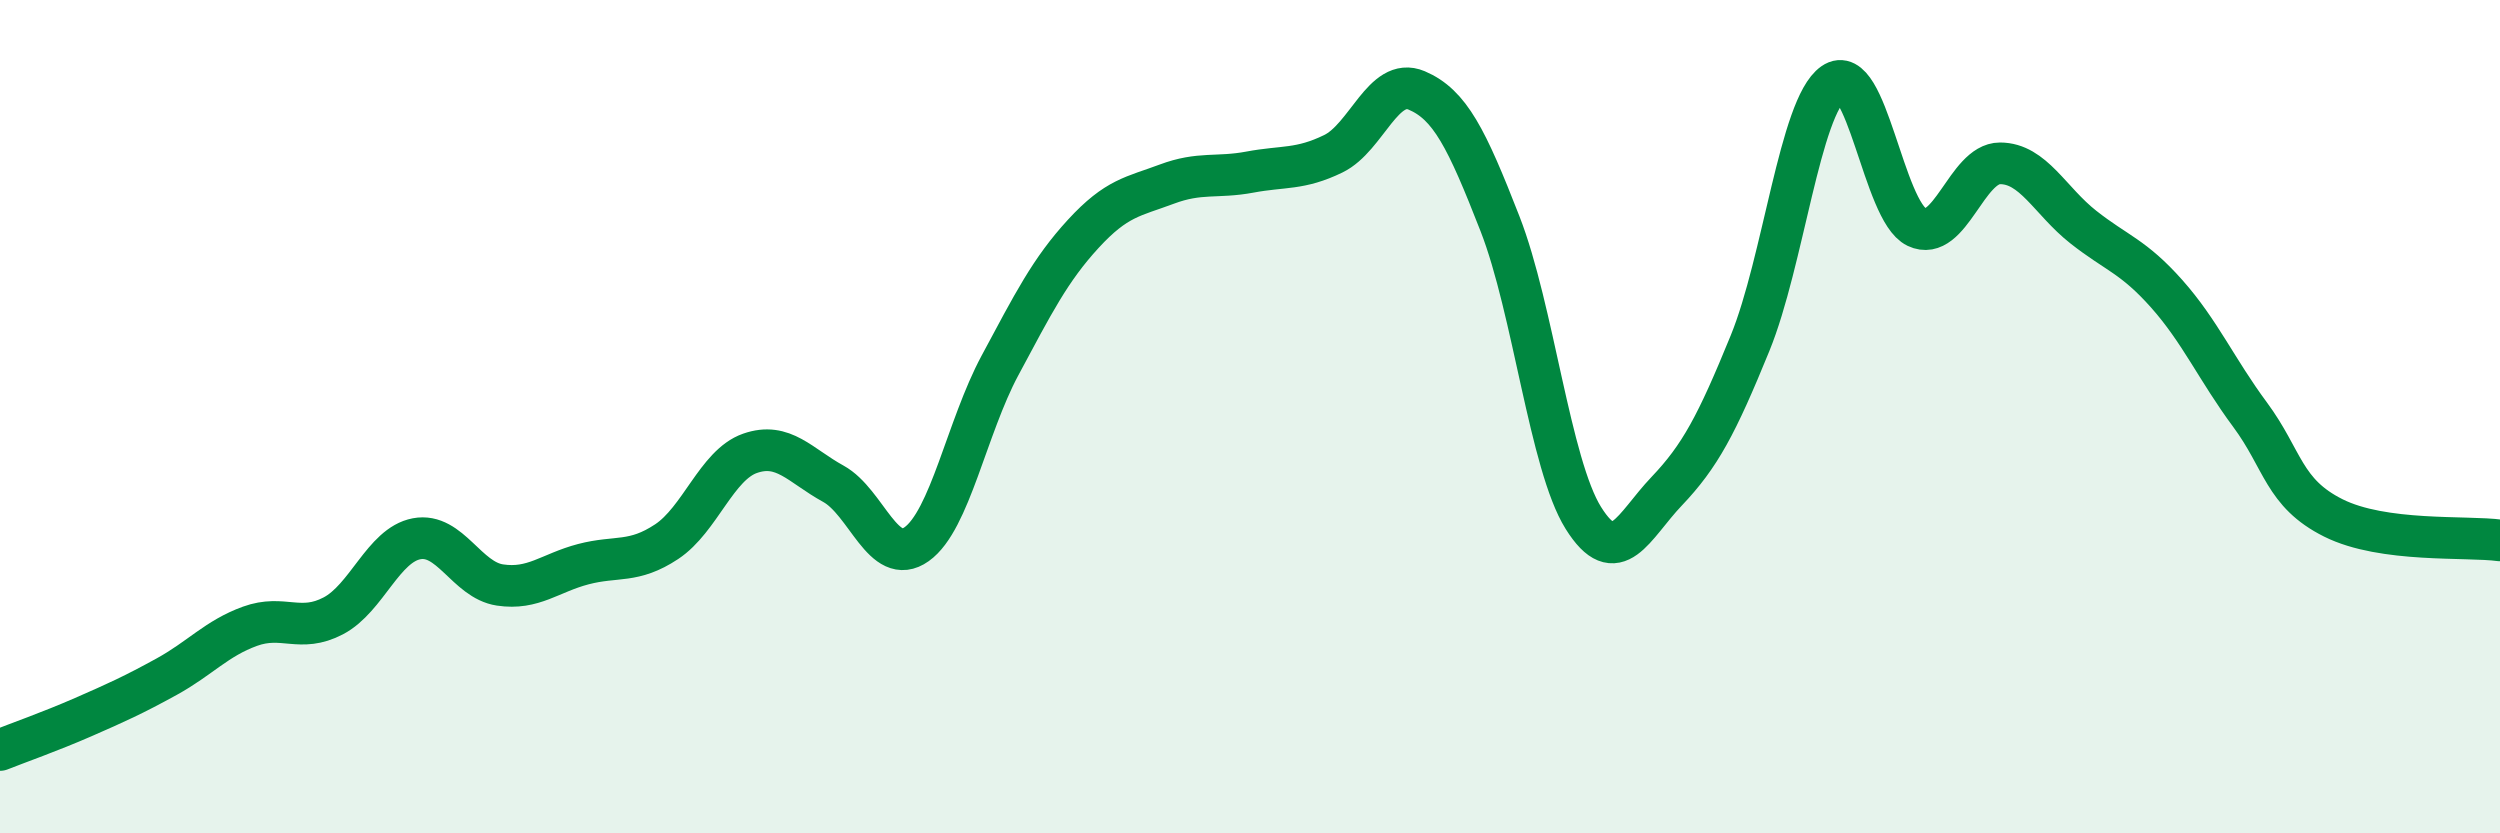
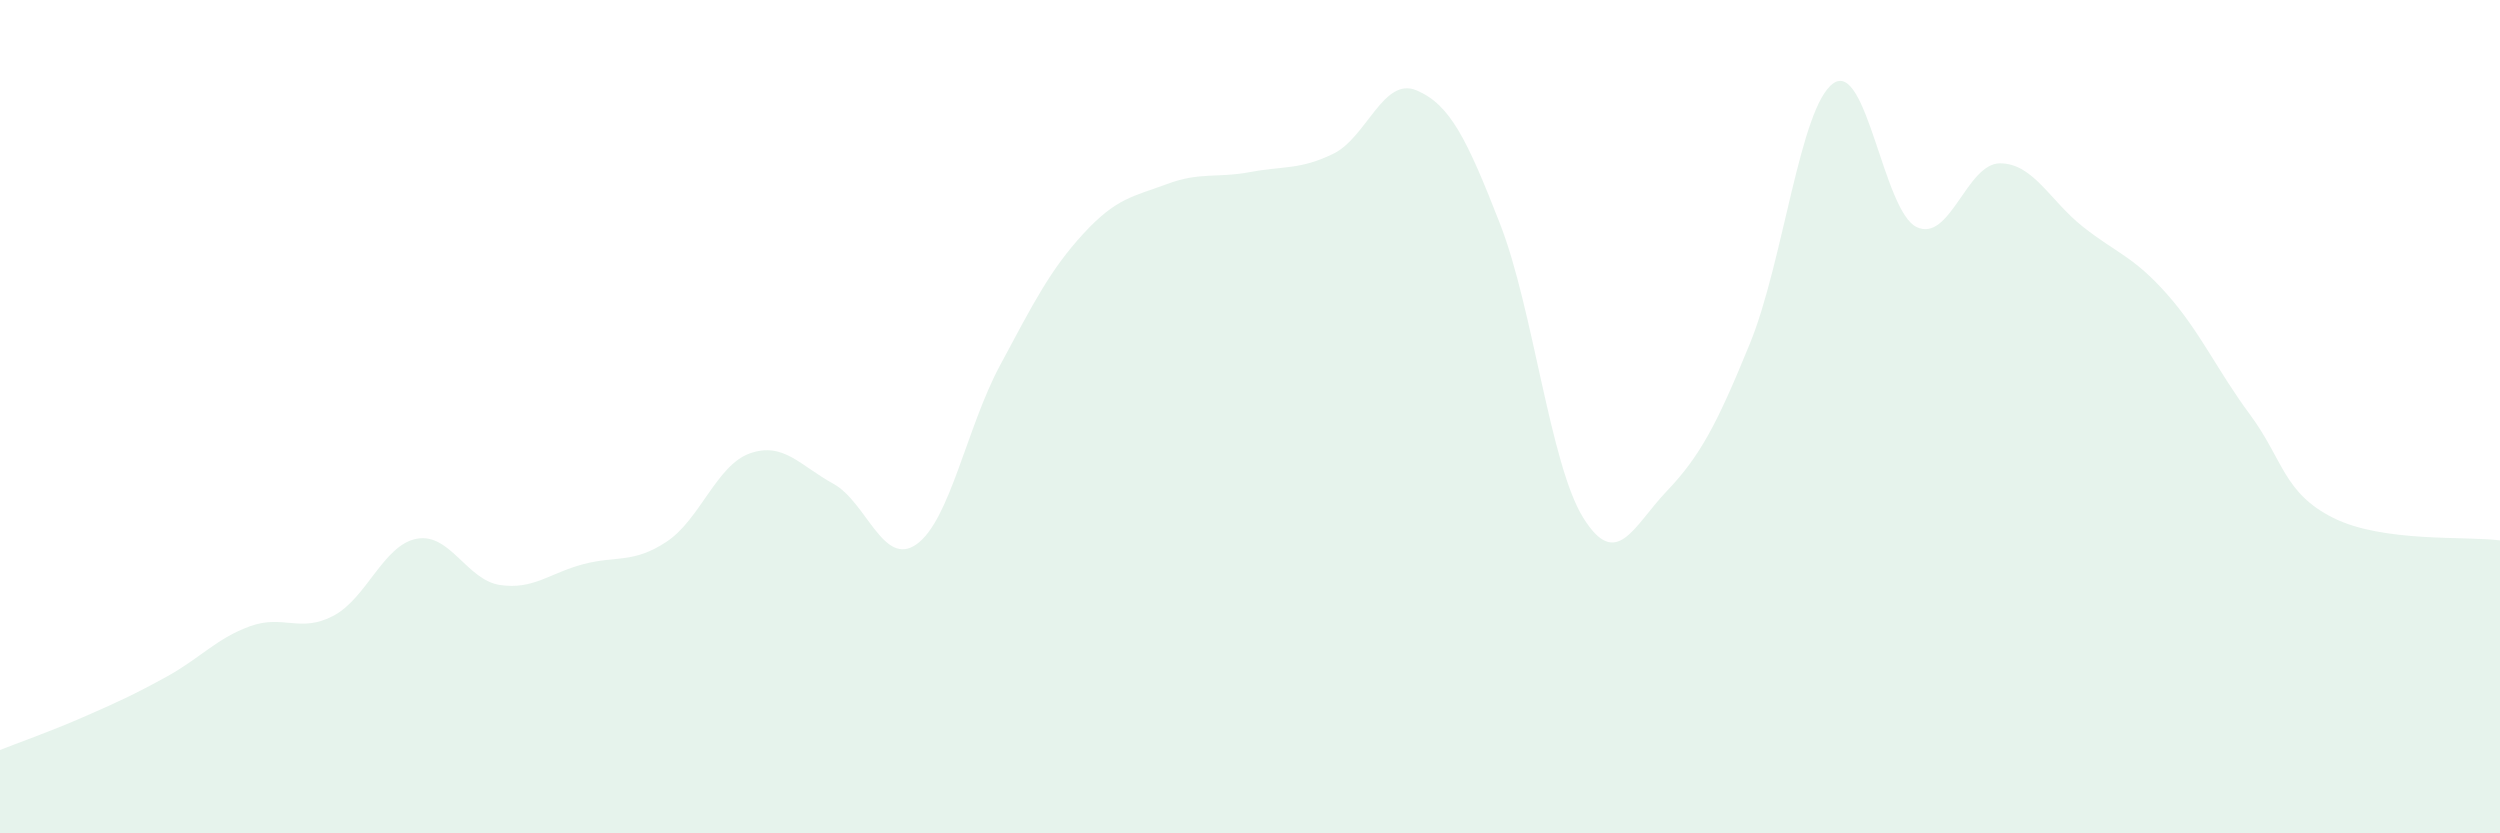
<svg xmlns="http://www.w3.org/2000/svg" width="60" height="20" viewBox="0 0 60 20">
  <path d="M 0,18 C 0.4,17.84 1.2,17.56 2,17.21 C 2.8,16.86 3.2,16.68 4,16.24 C 4.8,15.8 5.2,15.32 6,15.03 C 6.8,14.74 7.2,15.2 8,14.78 C 8.8,14.36 9.2,13.08 10,12.93 C 10.8,12.78 11.2,13.92 12,14.04 C 12.8,14.16 13.2,13.75 14,13.54 C 14.8,13.33 15.2,13.53 16,13 C 16.8,12.47 17.2,11.16 18,10.88 C 18.8,10.6 19.2,11.17 20,11.61 C 20.8,12.05 21.2,13.63 22,13.06 C 22.8,12.49 23.2,10.26 24,8.77 C 24.8,7.28 25.2,6.48 26,5.61 C 26.8,4.74 27.2,4.72 28,4.42 C 28.8,4.12 29.2,4.28 30,4.13 C 30.8,3.98 31.2,4.08 32,3.69 C 32.8,3.3 33.2,1.83 34,2.17 C 34.8,2.51 35.2,3.32 36,5.37 C 36.8,7.42 37.2,11.15 38,12.43 C 38.8,13.71 39.2,12.63 40,11.79 C 40.8,10.95 41.2,10.2 42,8.24 C 42.8,6.28 43.2,2.56 44,2 C 44.8,1.44 45.2,5.07 46,5.45 C 46.8,5.83 47.2,3.92 48,3.92 C 48.8,3.92 49.2,4.82 50,5.45 C 50.8,6.08 51.2,6.15 52,7.05 C 52.8,7.95 53.2,8.87 54,9.95 C 54.8,11.03 54.8,11.83 56,12.43 C 57.2,13.03 59.2,12.86 60,12.97L60 20L0 20Z" fill="#008740" opacity="0.1" stroke-linecap="round" stroke-linejoin="round" />
-   <path d="M 0,18 C 0.4,17.84 1.2,17.56 2,17.21 C 2.8,16.86 3.2,16.68 4,16.24 C 4.8,15.8 5.2,15.32 6,15.03 C 6.8,14.74 7.2,15.2 8,14.78 C 8.8,14.36 9.2,13.08 10,12.93 C 10.8,12.78 11.2,13.92 12,14.04 C 12.8,14.16 13.2,13.75 14,13.54 C 14.8,13.33 15.2,13.53 16,13 C 16.8,12.47 17.2,11.16 18,10.88 C 18.8,10.6 19.2,11.17 20,11.61 C 20.8,12.05 21.2,13.63 22,13.06 C 22.8,12.49 23.2,10.26 24,8.77 C 24.8,7.28 25.2,6.48 26,5.61 C 26.8,4.74 27.2,4.72 28,4.42 C 28.8,4.12 29.2,4.28 30,4.13 C 30.8,3.98 31.2,4.08 32,3.69 C 32.8,3.3 33.2,1.83 34,2.17 C 34.8,2.51 35.2,3.32 36,5.37 C 36.8,7.42 37.2,11.15 38,12.43 C 38.8,13.71 39.2,12.63 40,11.79 C 40.8,10.95 41.2,10.2 42,8.24 C 42.8,6.28 43.2,2.56 44,2 C 44.8,1.44 45.2,5.07 46,5.45 C 46.8,5.83 47.2,3.92 48,3.92 C 48.8,3.92 49.2,4.82 50,5.45 C 50.8,6.08 51.2,6.15 52,7.05 C 52.8,7.95 53.2,8.87 54,9.95 C 54.8,11.03 54.8,11.83 56,12.43 C 57.2,13.03 59.2,12.86 60,12.97" stroke="#008740" stroke-width="1" fill="none" stroke-linecap="round" stroke-linejoin="round" />
</svg>